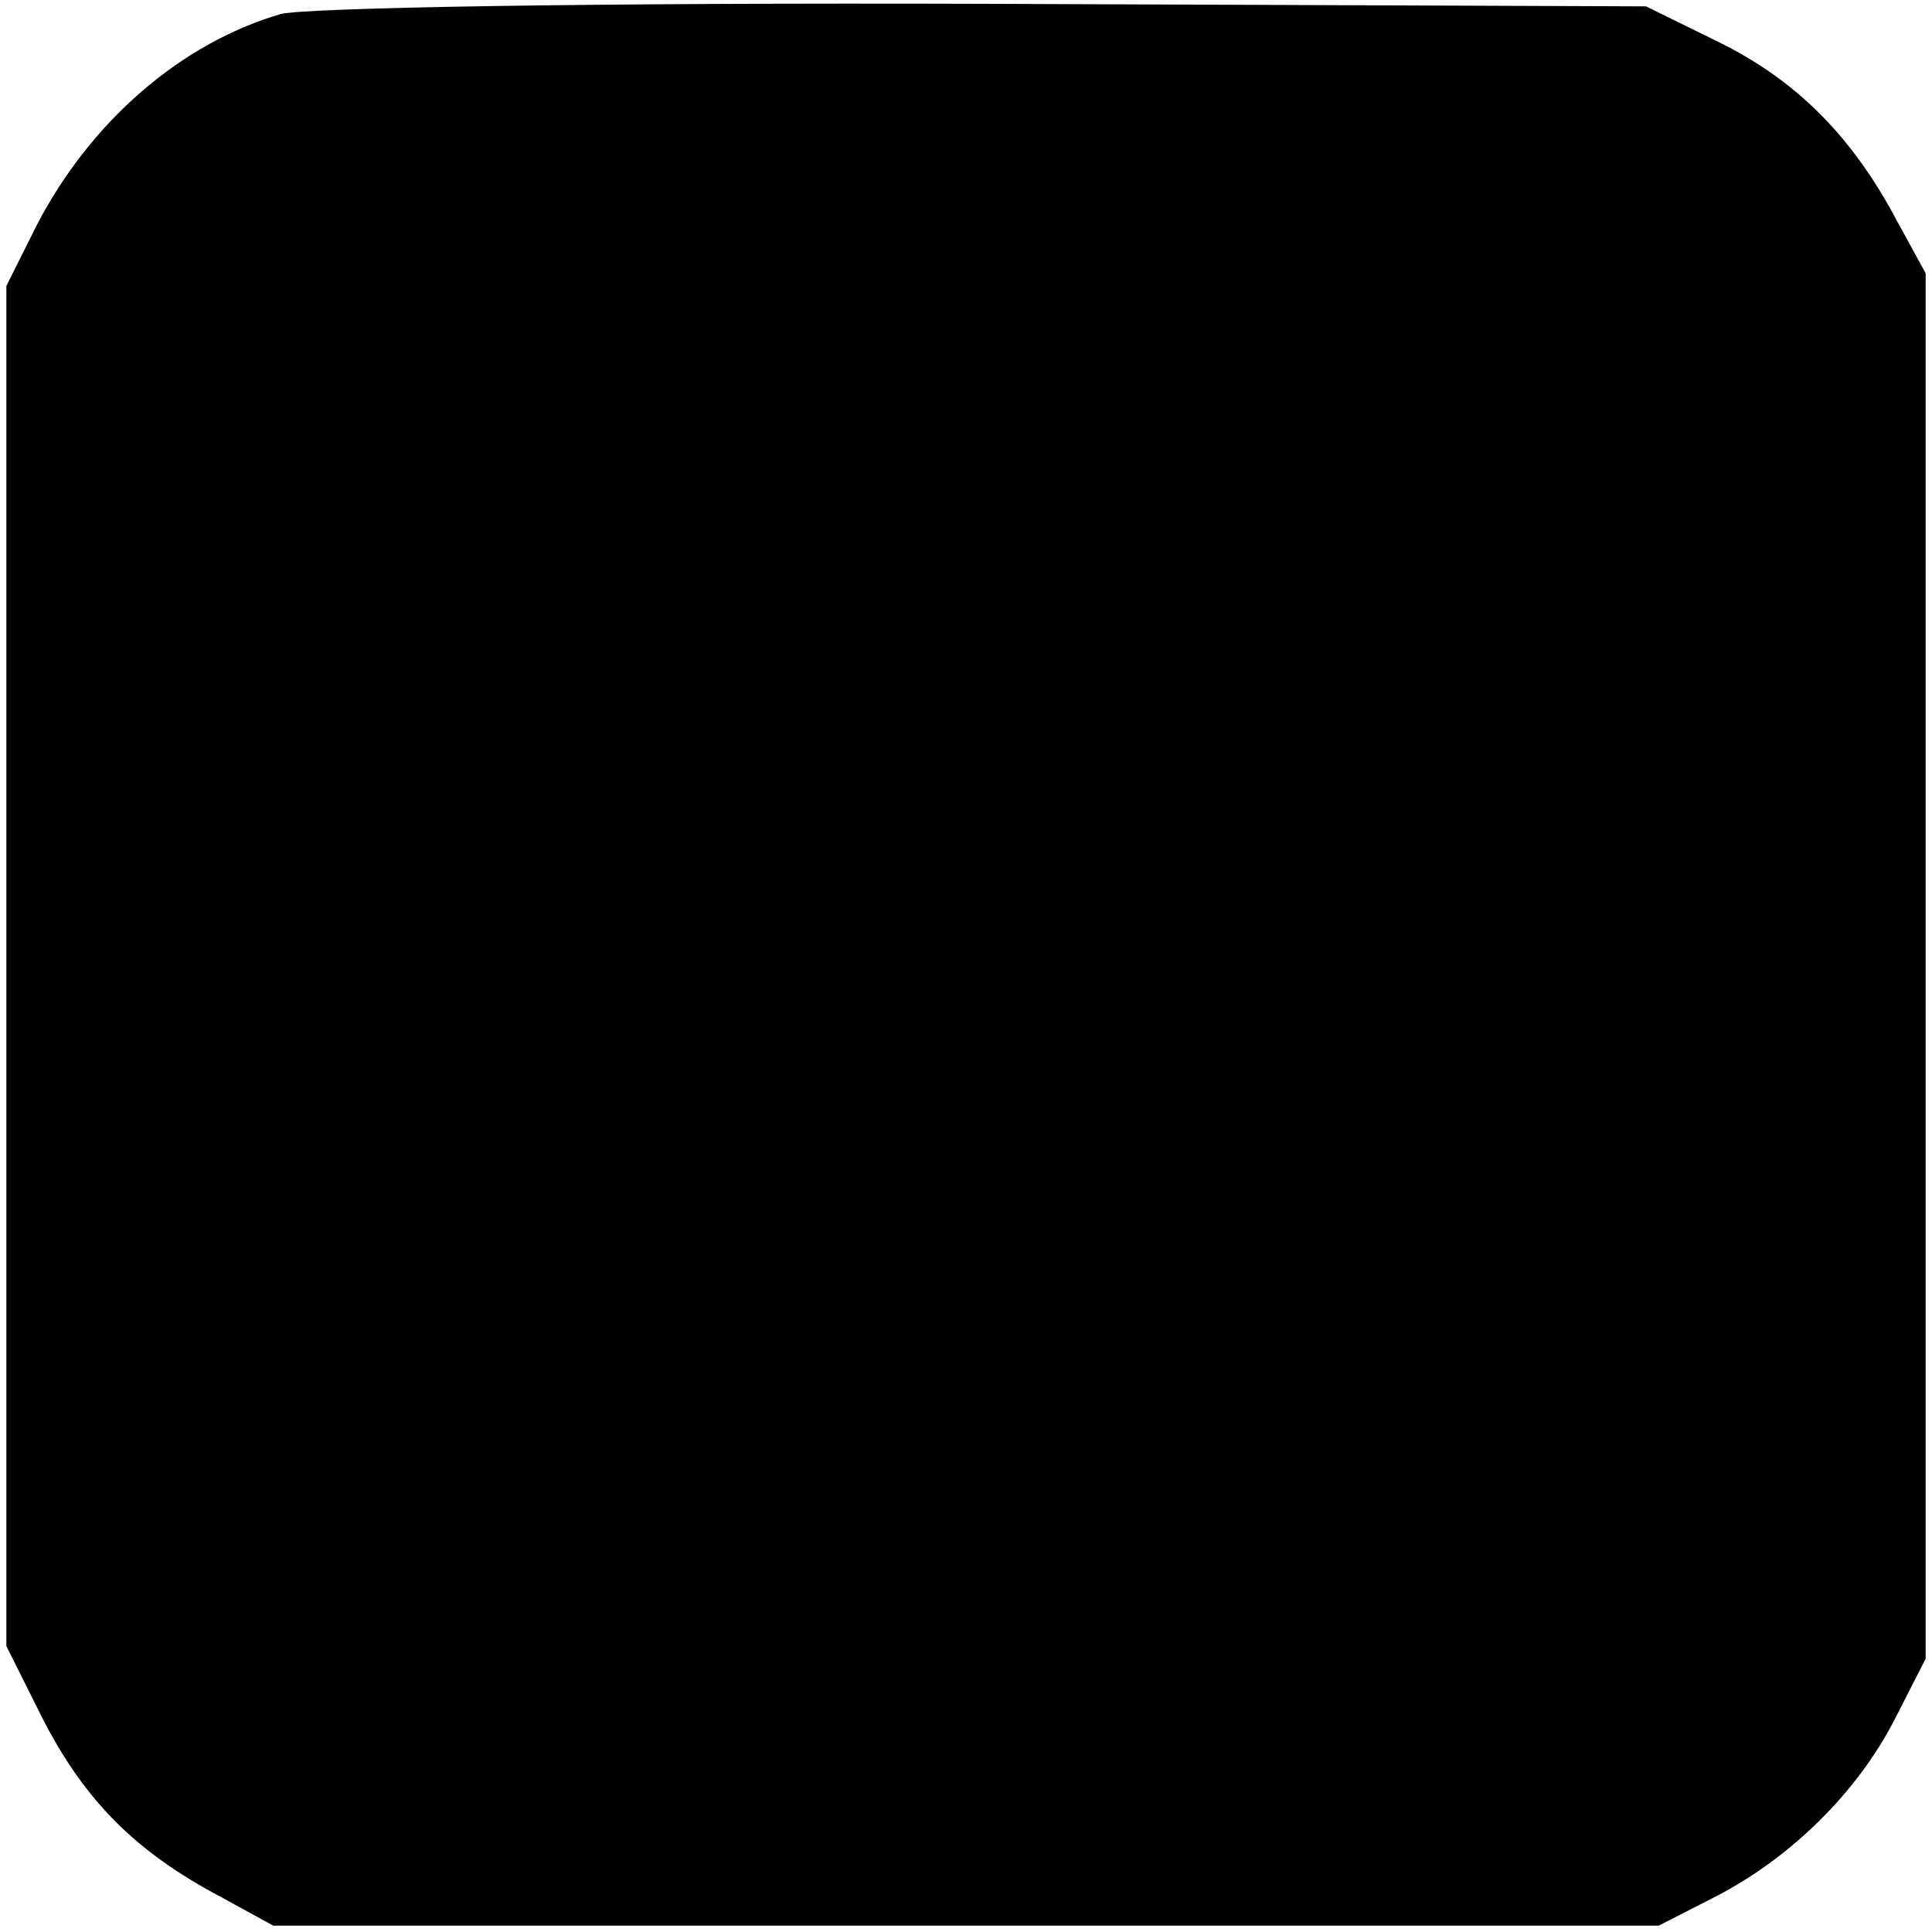
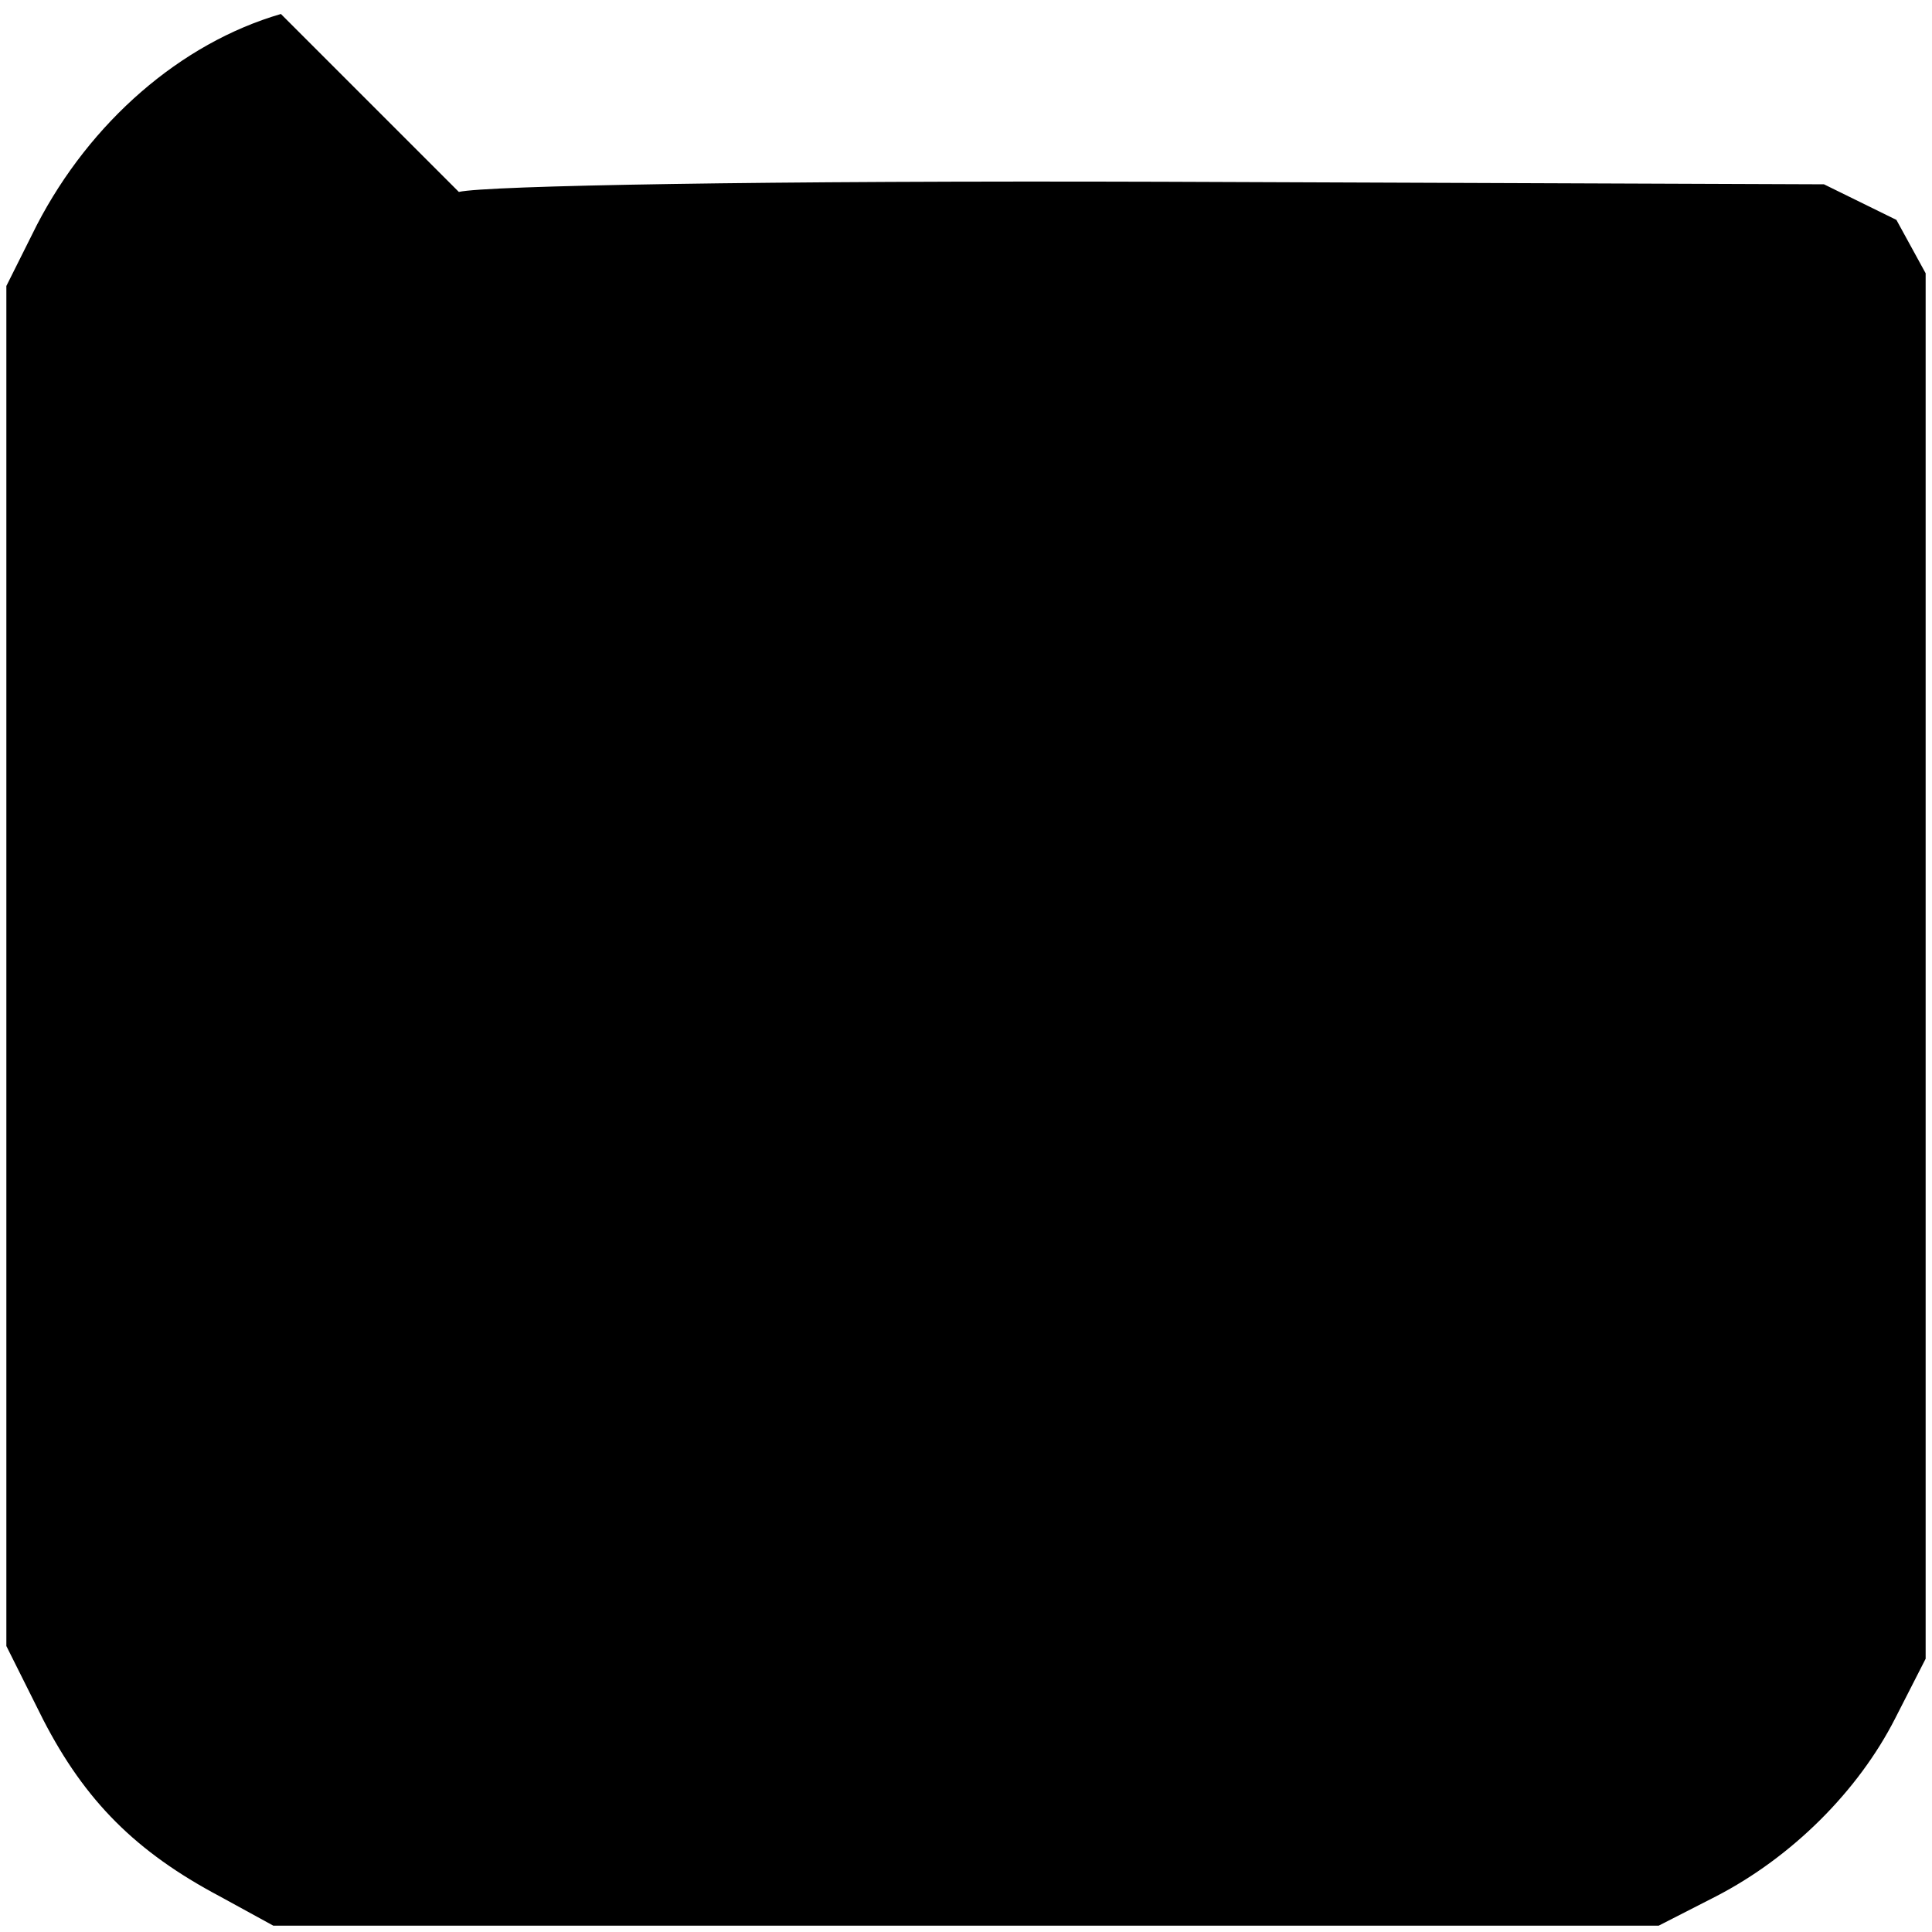
<svg xmlns="http://www.w3.org/2000/svg" version="1.0" width="152pt" height="152pt" viewBox="0 0 152 152" preserveAspectRatio="xMidYMid meet">
  <g transform="translate(0,152) scale(0.1,-0.1)" fill="#000000" stroke="none">
-     <path d="M221 1509 c-79 -23 -150 -85 -192 -166 l-24 -48 0 -535 0 -535 29 -58 c33 -64 73 -104 139 -139 l42 -23 545 0 545 0 45 23 c60 31 112 83 141 140 l24 47 0 545 0 545 -23 42 c-35 66 -79 110 -140 140 l-57 28 -520 2 c-313 1 -533 -3 -554 -8z" />
+     <path d="M221 1509 c-79 -23 -150 -85 -192 -166 l-24 -48 0 -535 0 -535 29 -58 c33 -64 73 -104 139 -139 l42 -23 545 0 545 0 45 23 c60 31 112 83 141 140 l24 47 0 545 0 545 -23 42 l-57 28 -520 2 c-313 1 -533 -3 -554 -8z" />
  </g>
</svg>